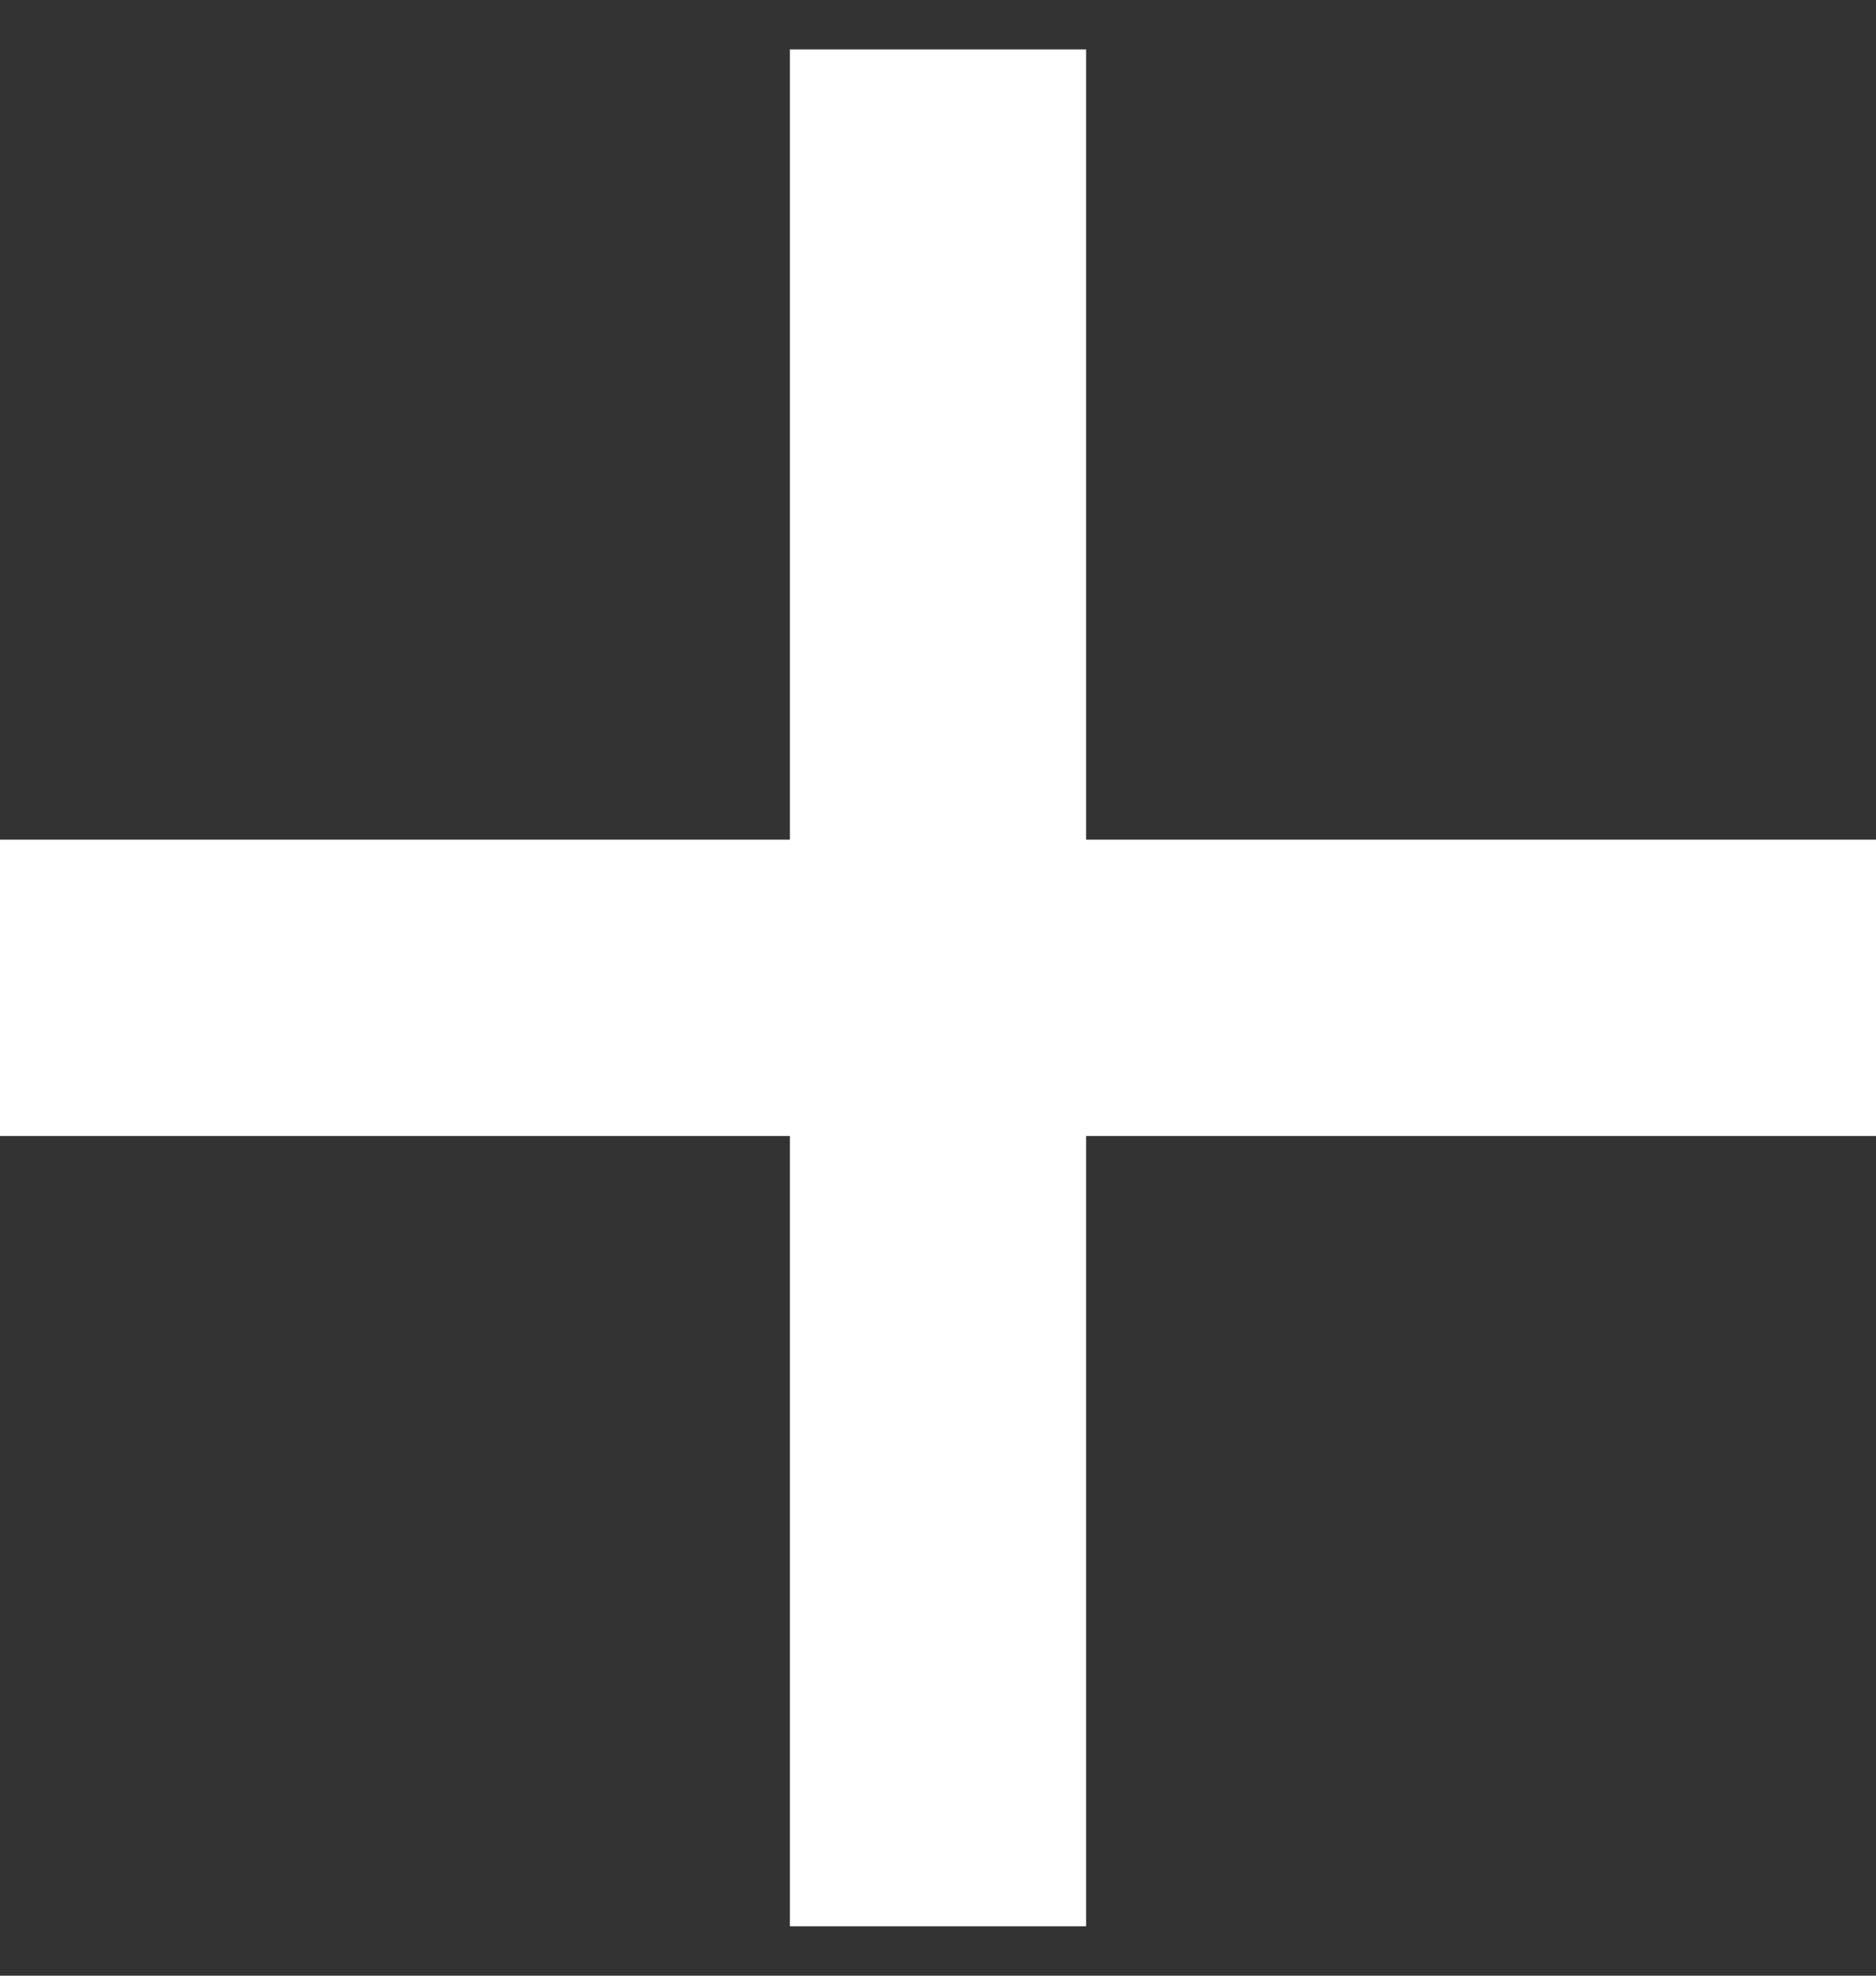
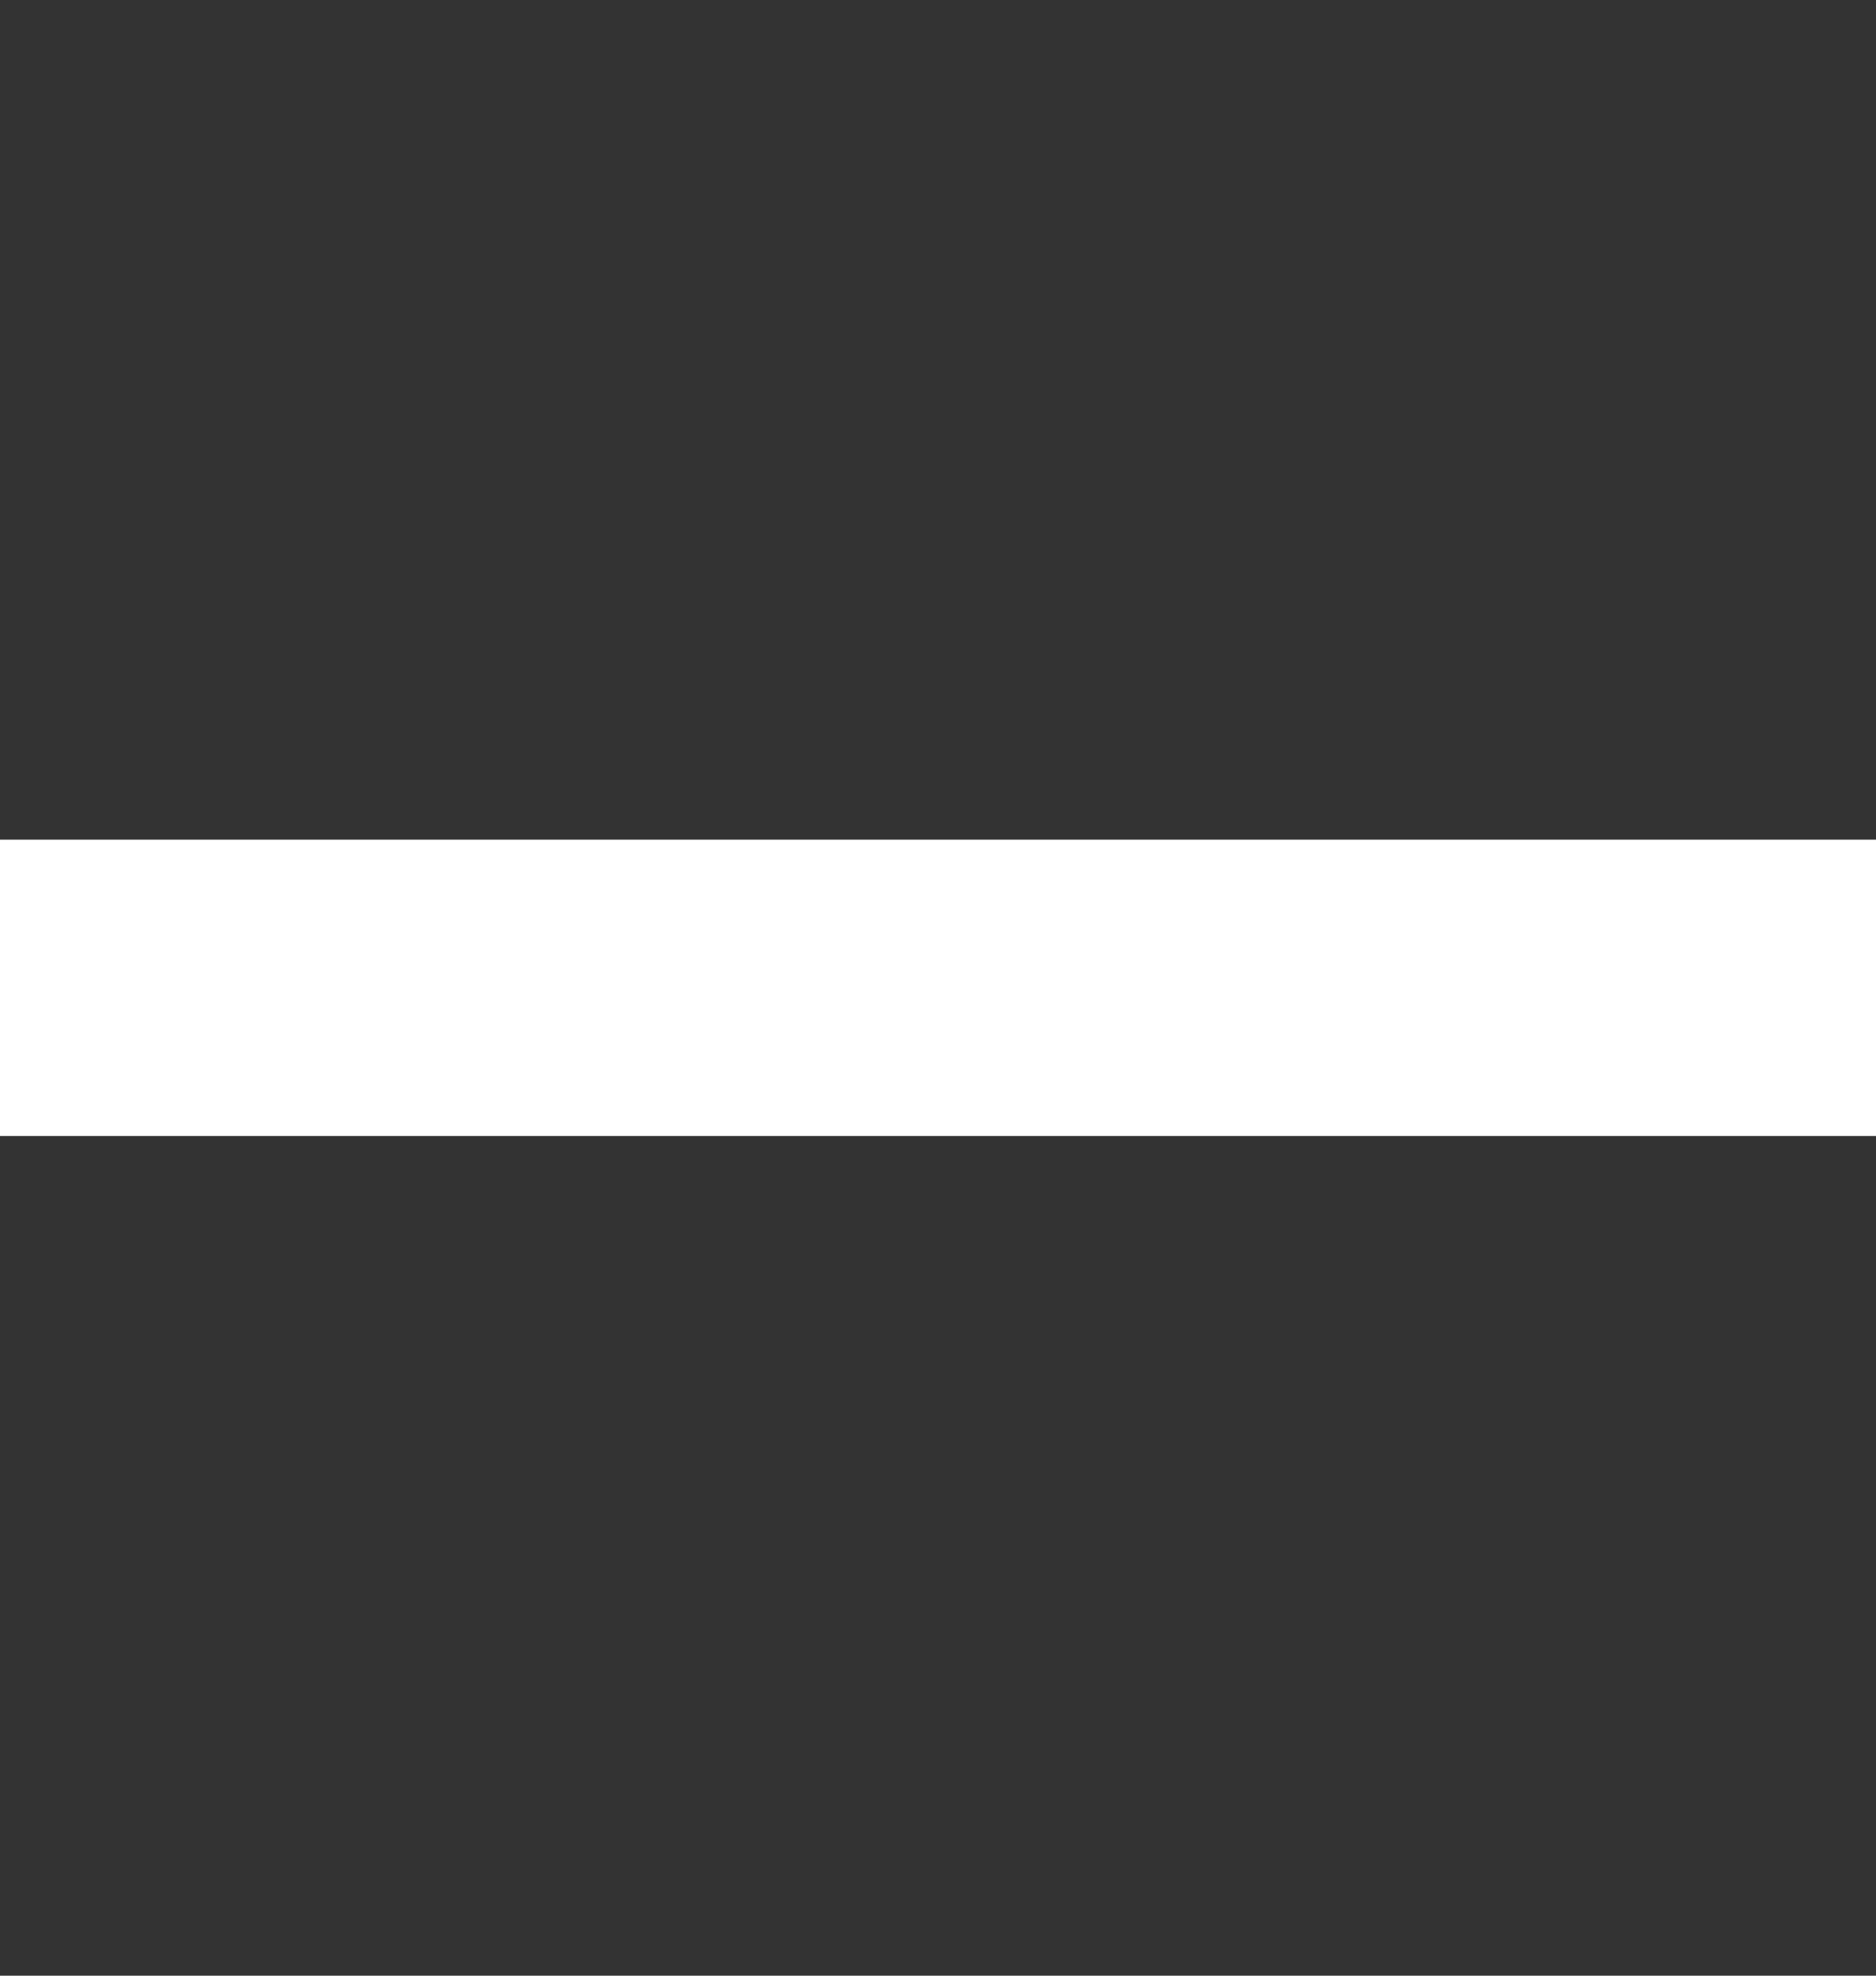
<svg xmlns="http://www.w3.org/2000/svg" width="19" height="20" viewBox="0 0 19 20" fill="none">
  <rect x="0" y="0" width="19" height="20" fill="#333333" stroke="none" />
-   <path d="M9.5 0.5L9.5 19.5" stroke="white" stroke-width="3" />
  <path d="M0 10H19" stroke="white" stroke-width="3" />
</svg>